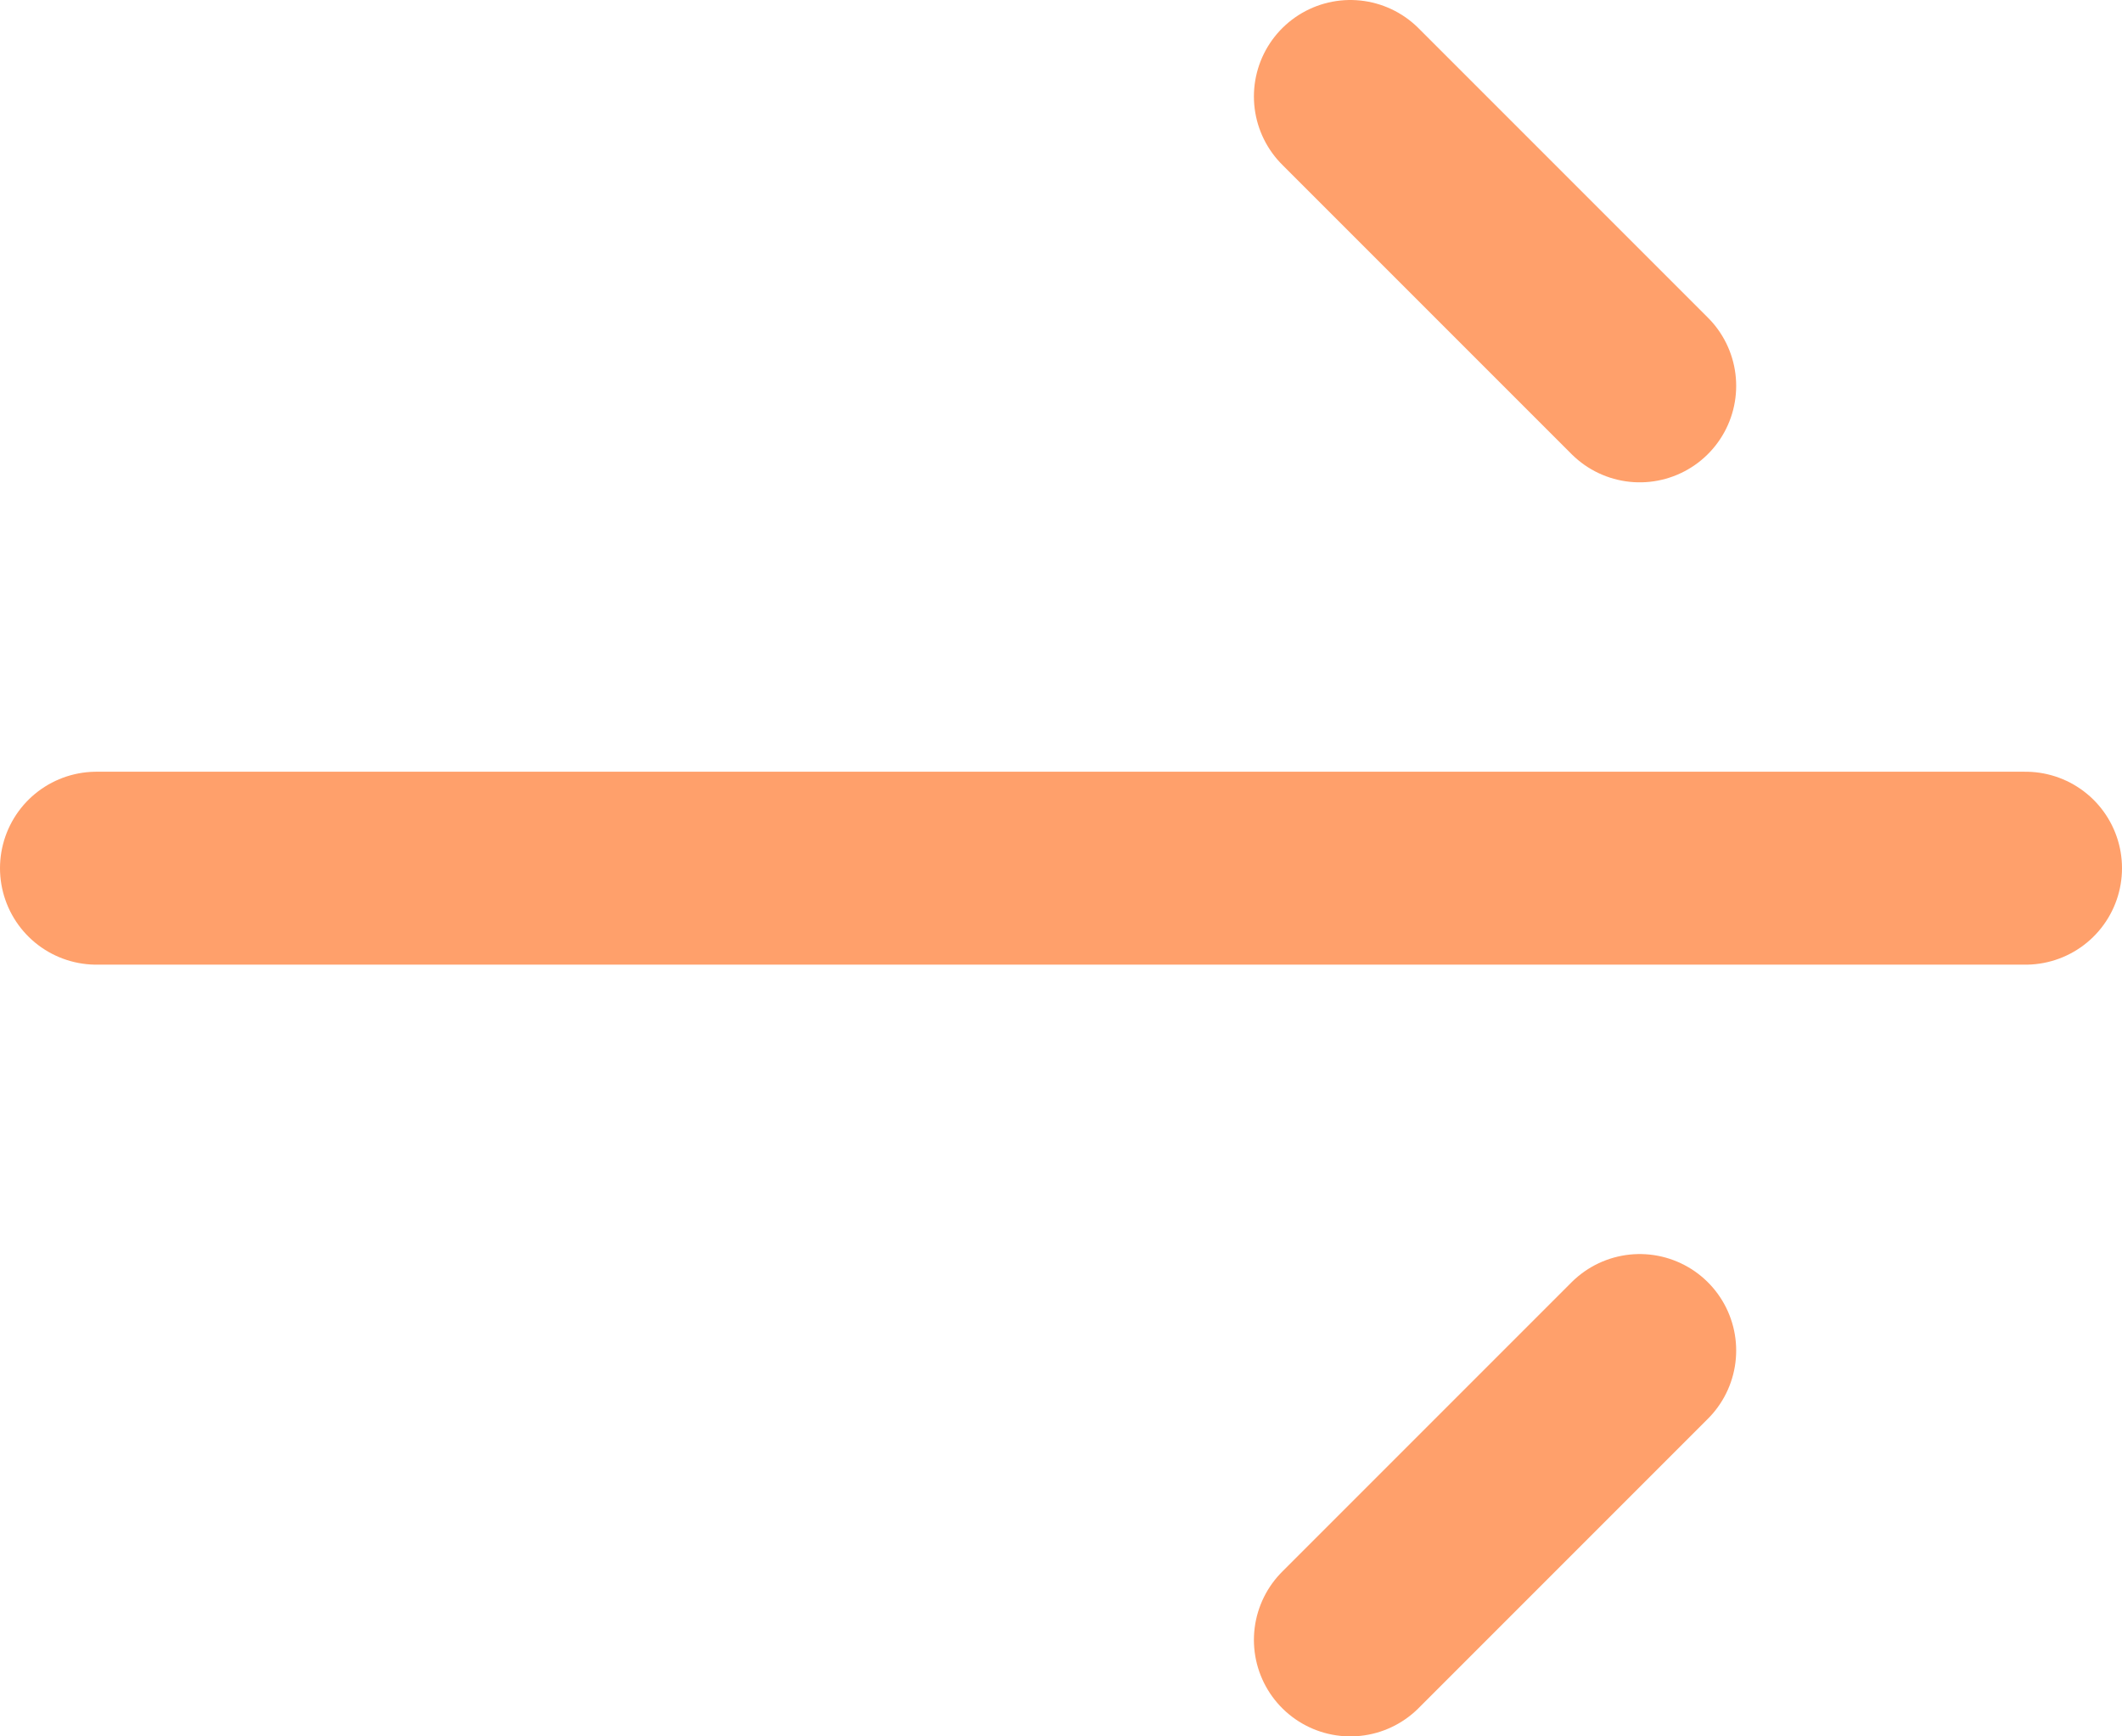
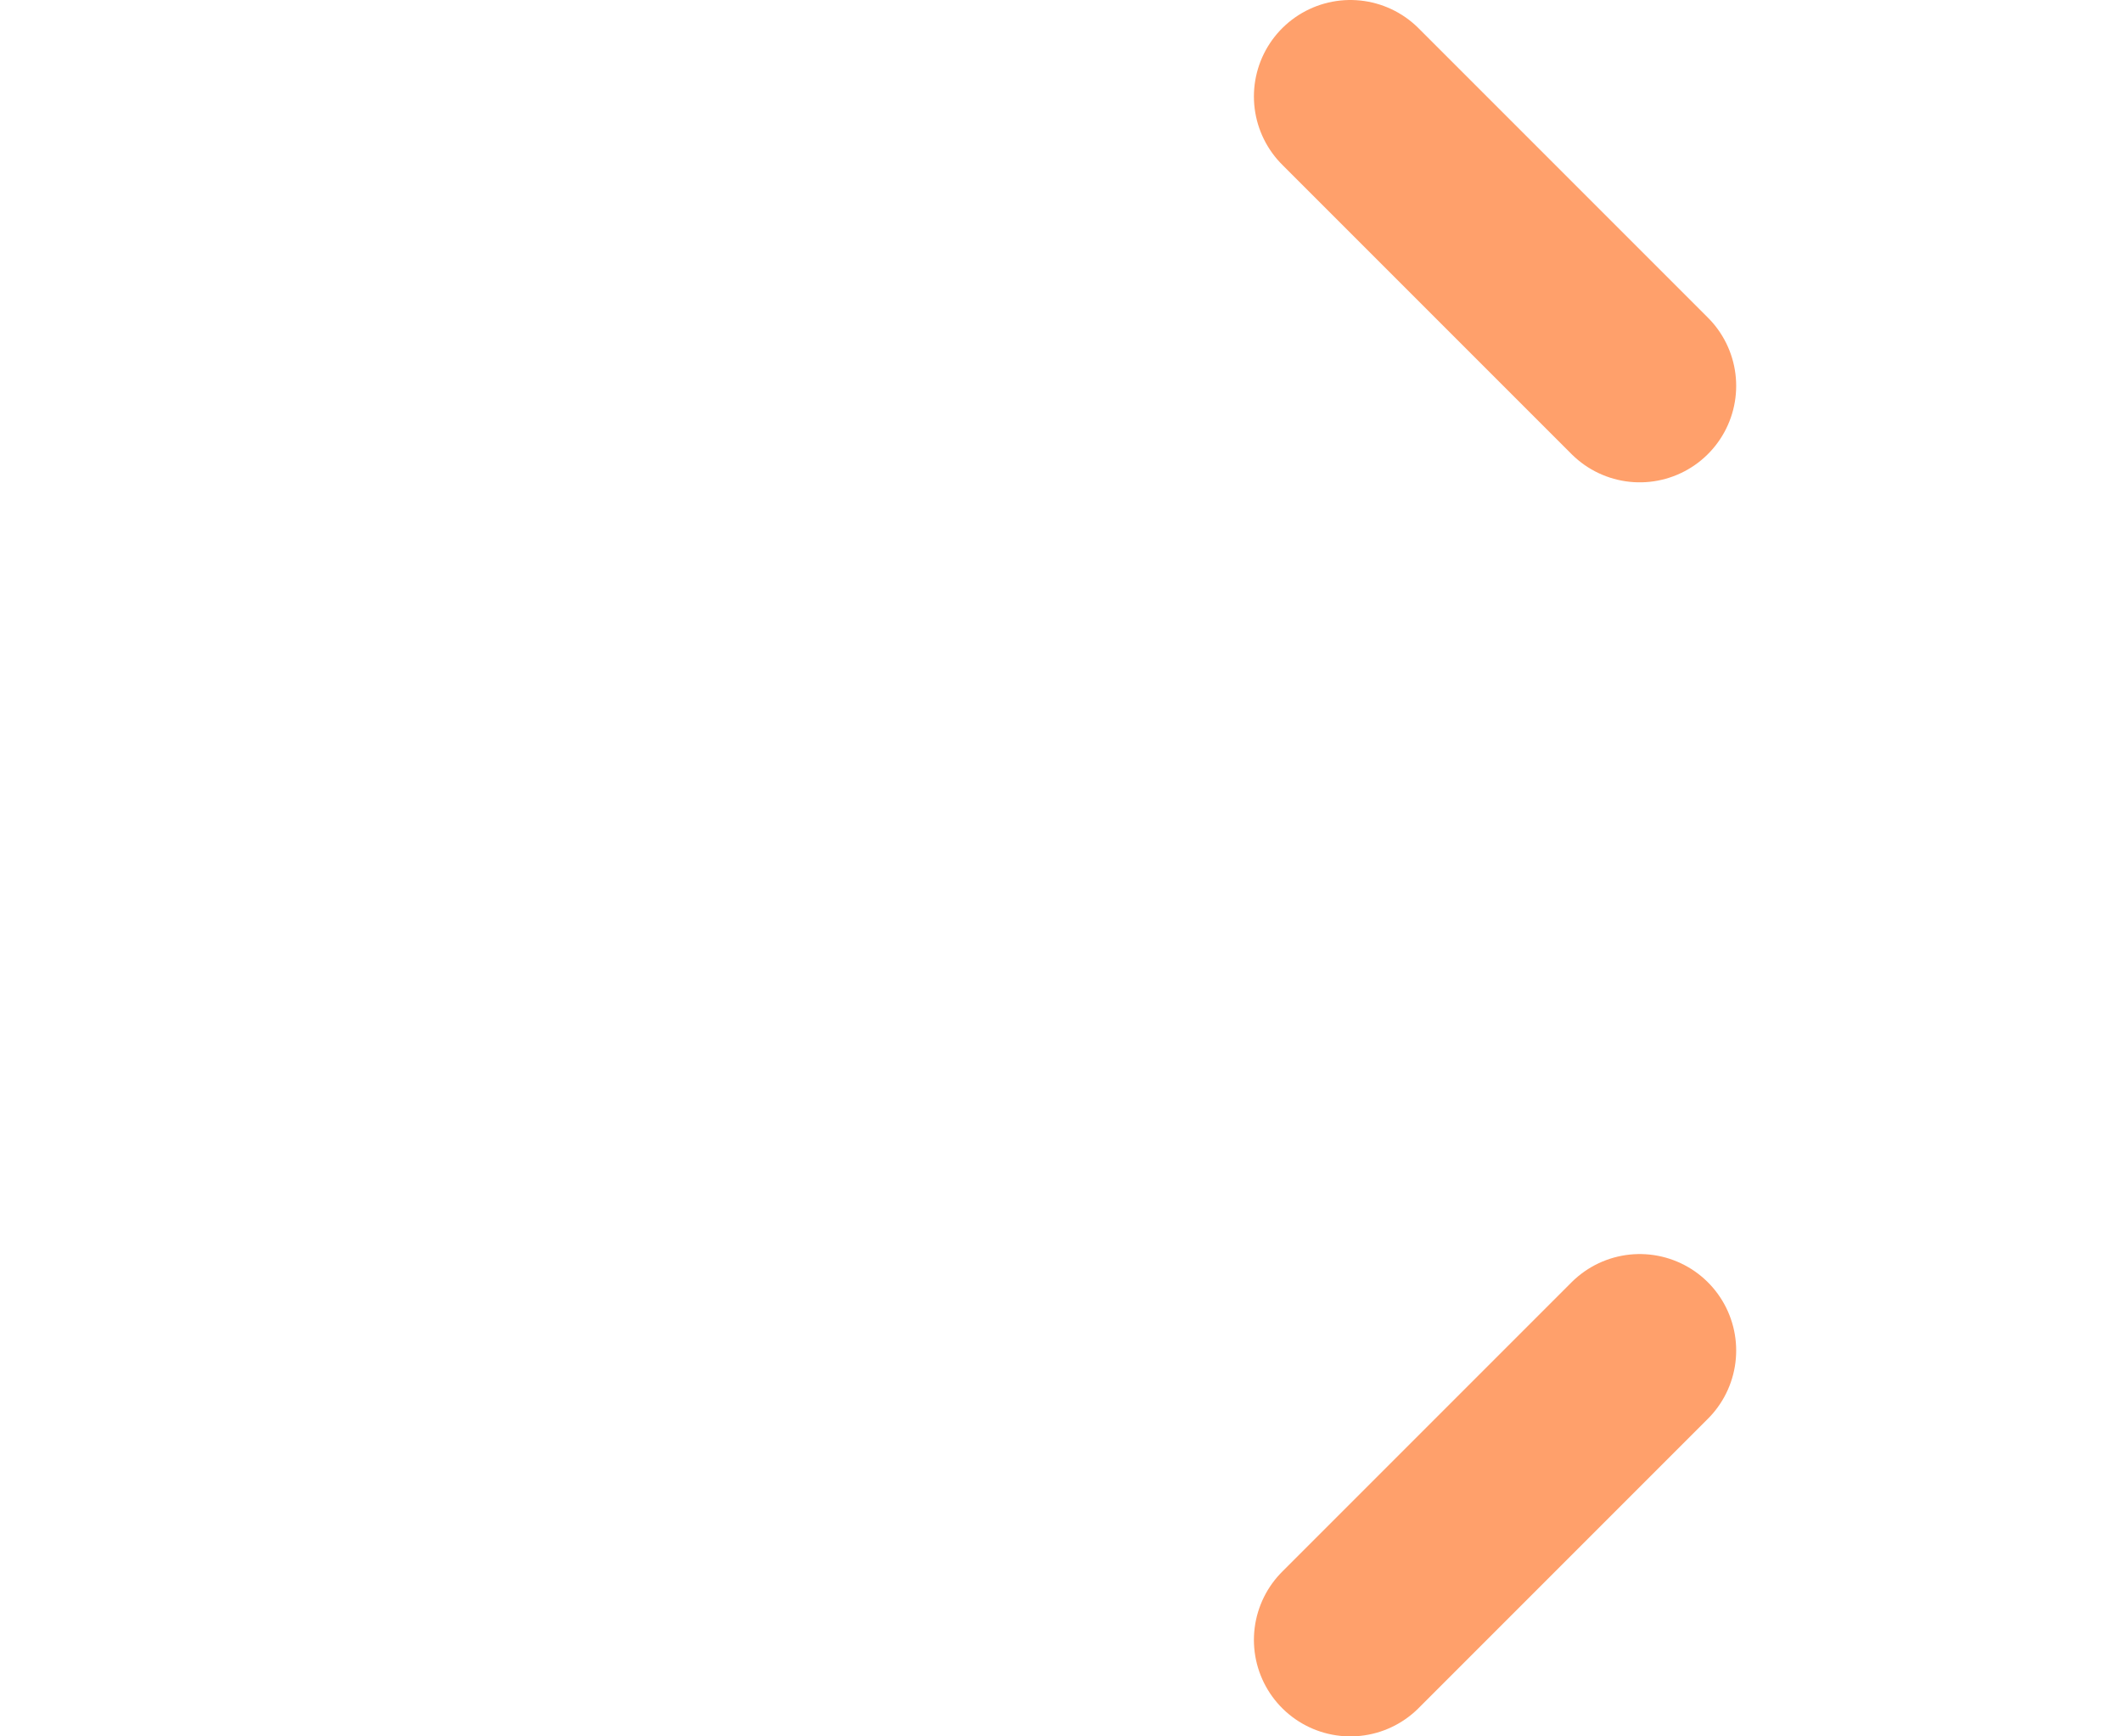
<svg xmlns="http://www.w3.org/2000/svg" viewBox="0 0 22 18" fill="none">
-   <path d="M1 9H21" stroke="#FFA06B" stroke-width="2" stroke-linecap="round" stroke-linejoin="round" />
  <path d="M14 1L17 4" stroke="#FFA06B" stroke-width="2" stroke-linecap="round" stroke-linejoin="round" />
  <path d="M14 17L17 14" stroke="#FFA06B" stroke-width="2" stroke-linecap="round" stroke-linejoin="round" />
</svg>